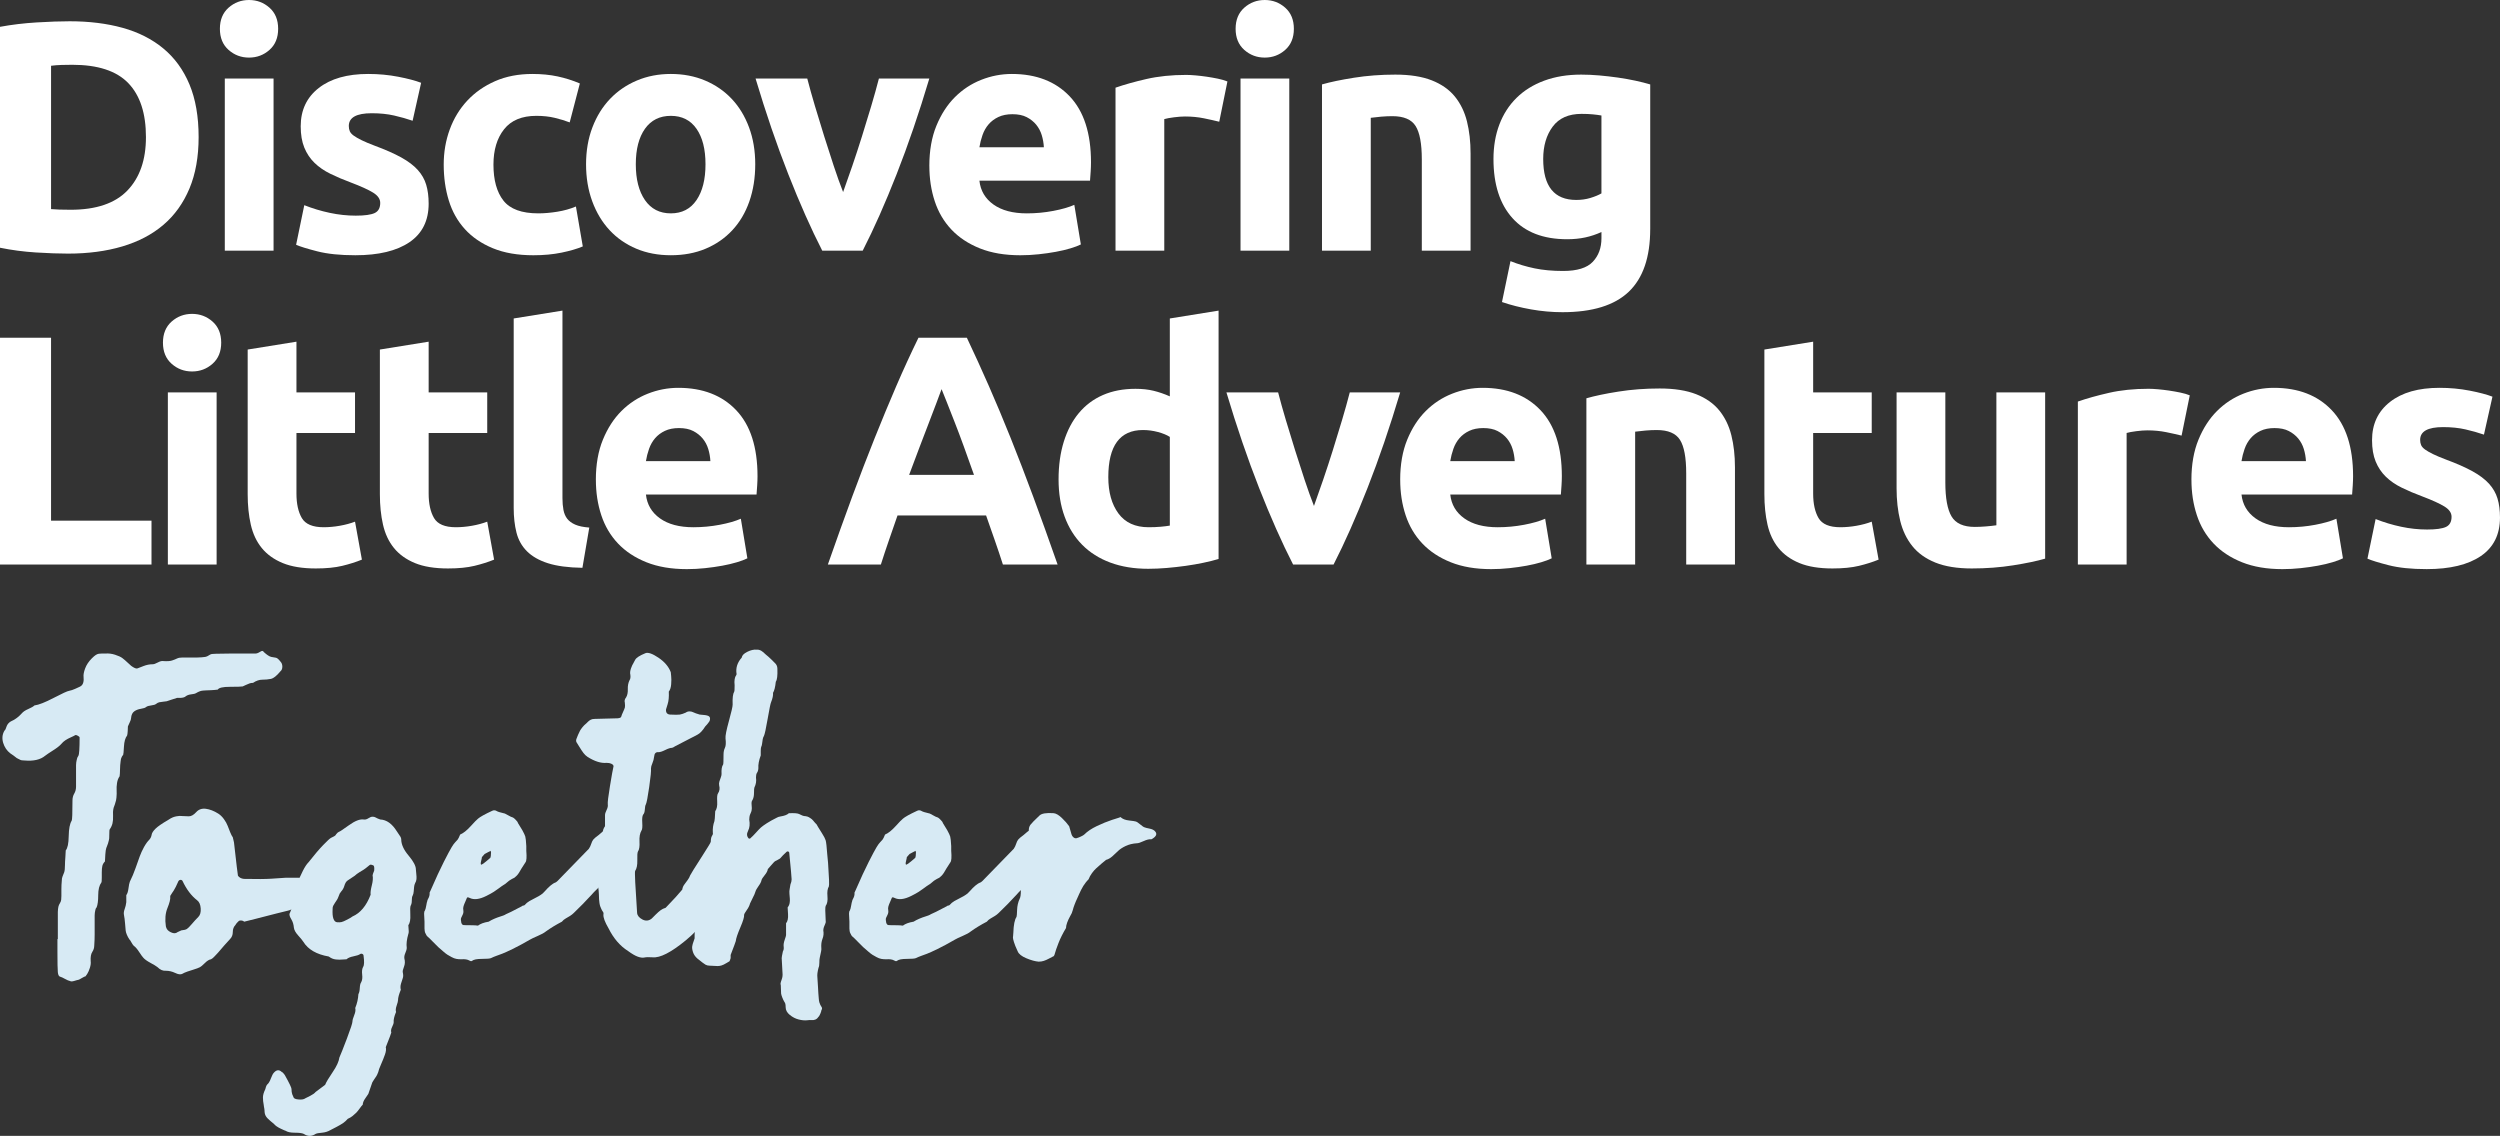
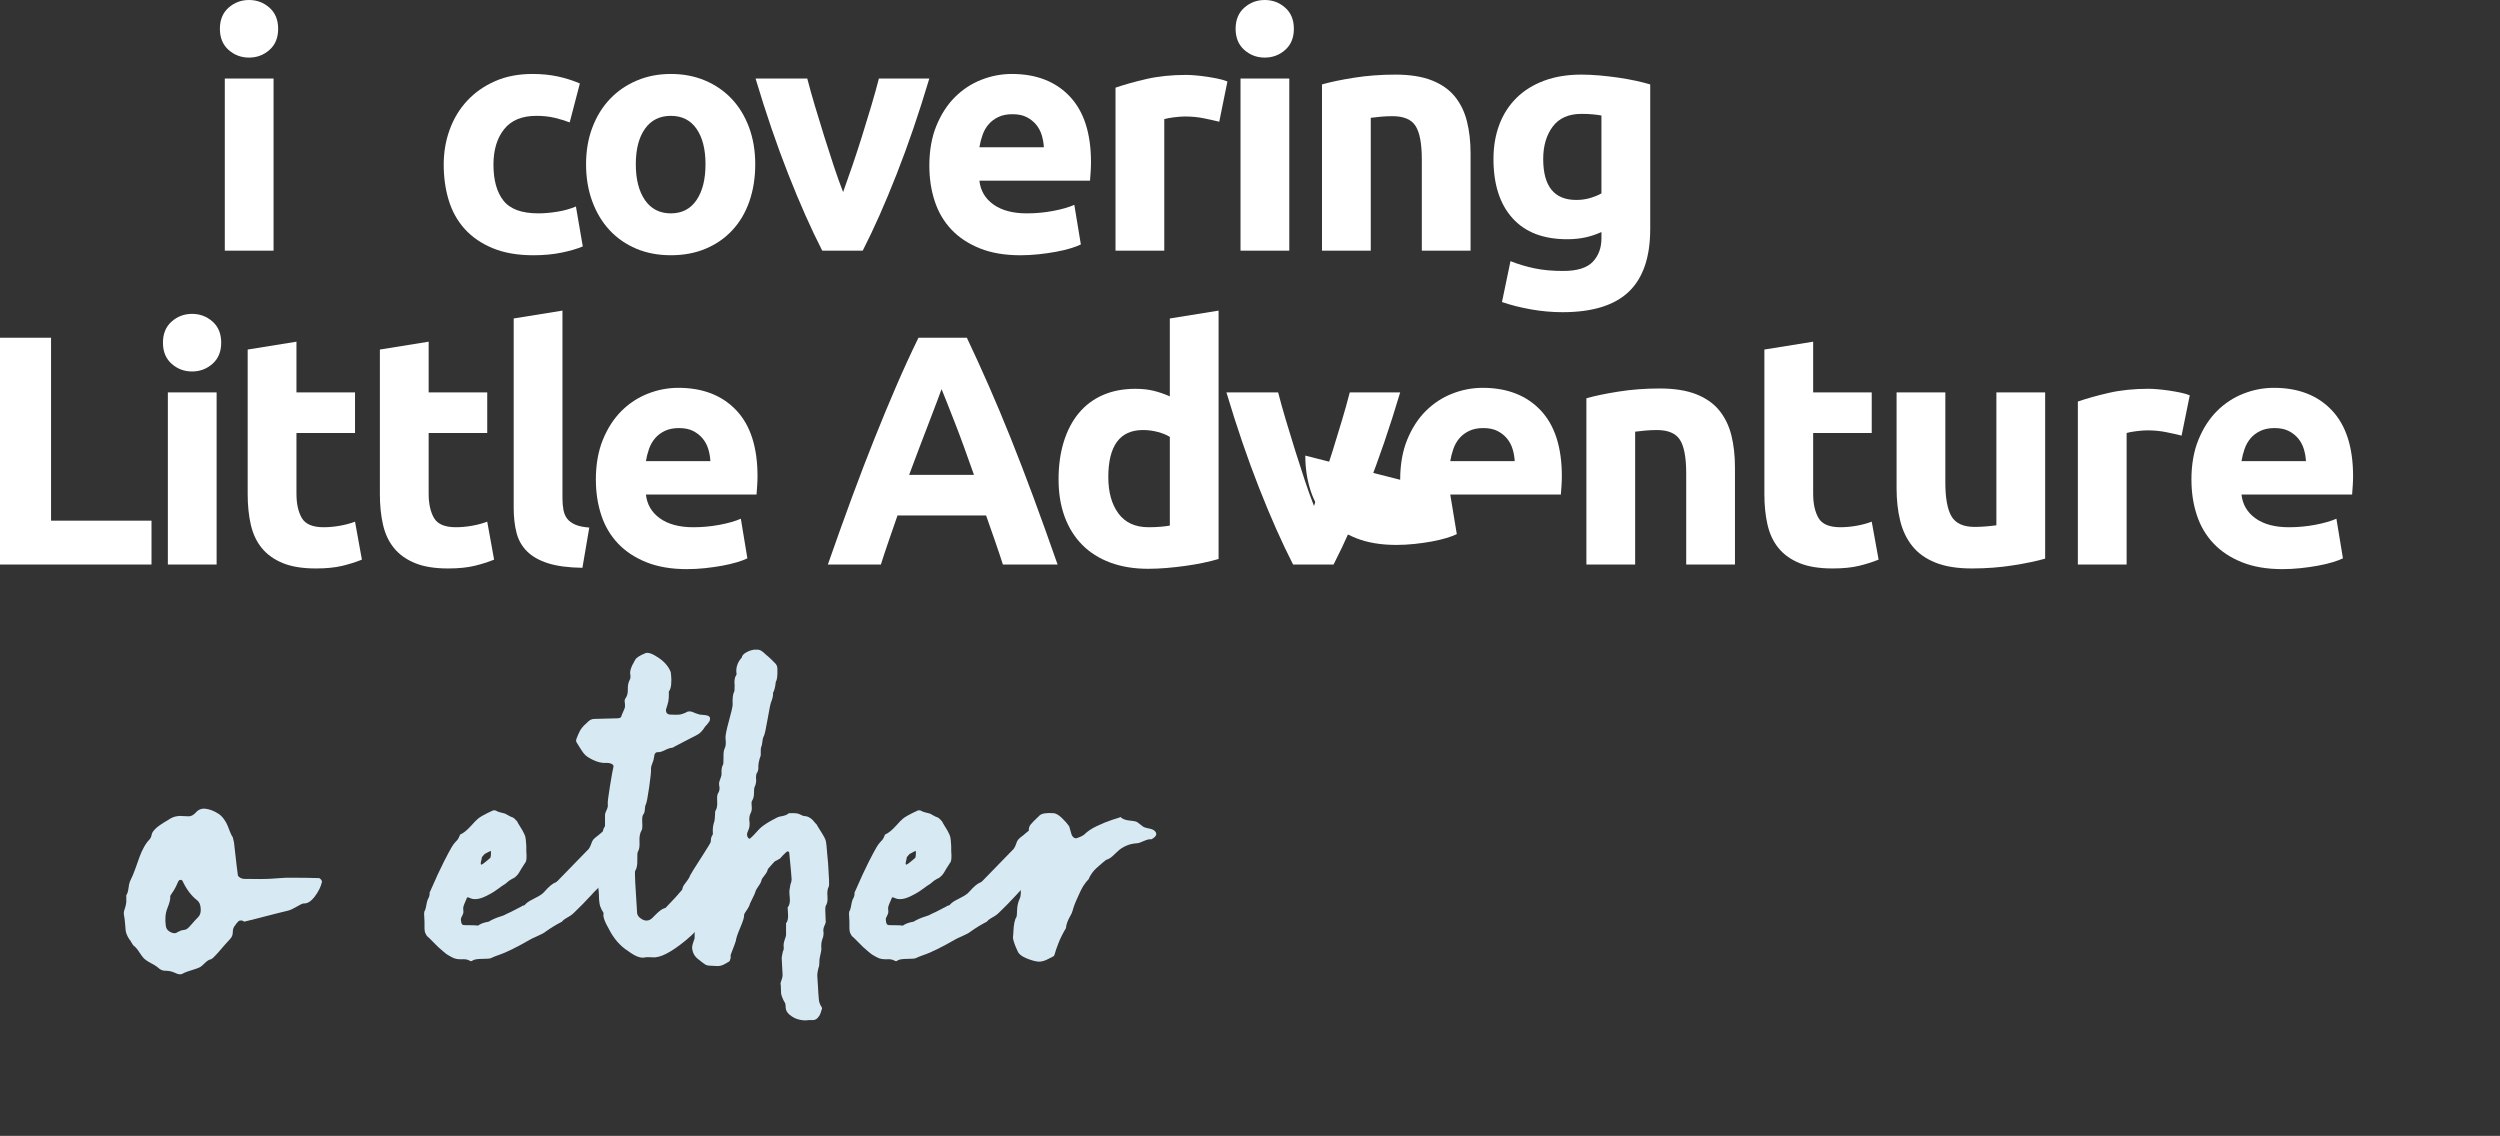
<svg xmlns="http://www.w3.org/2000/svg" id="Layer_2" width="241.245" height="109.612" viewBox="0 0 241.245 109.612">
  <rect x="0" y="0" width="241.245" height="109.612" fill="#333333" stroke="none" />
  <defs>
    <style>.cls-1{fill:#d7eaf4;}.cls-1,.cls-2{stroke-width:0px;}.cls-2{fill:#fff;}</style>
  </defs>
  <g id="Layer_1-2">
-     <path class="cls-2" d="M19.167,13.231c0,1.895-.295,3.548-.884,4.958-.59,1.411-1.427,2.579-2.511,3.505-1.084.927-2.405,1.621-3.963,2.084s-3.305.695-5.241.695c-.885,0-1.916-.037-3.095-.11-1.18-.074-2.337-.226-3.474-.458V2.589c1.137-.21,2.32-.352,3.553-.426,1.231-.073,2.289-.11,3.173-.11,1.874,0,3.573.21,5.1.631,1.526.421,2.837,1.085,3.932,1.99s1.937,2.063,2.526,3.473c.589,1.411.884,3.106.884,5.084ZM4.926,20.178c.231.021.5.037.806.047.305.011.668.016,1.089.016,2.463,0,4.289-.621,5.479-1.863s1.784-2.958,1.784-5.147c0-2.294-.568-4.031-1.705-5.21-1.137-1.179-2.937-1.769-5.399-1.769-.337,0-.685.005-1.042.016-.358.011-.695.037-1.011.079v13.831Z" />
    <path class="cls-2" d="M26.841,2.779c0,.864-.279,1.542-.837,2.037s-1.216.742-1.974.742-1.416-.247-1.974-.742-.837-1.173-.837-2.037c0-.863.279-1.542.837-2.037.558-.494,1.216-.742,1.974-.742s1.416.248,1.974.742c.558.495.837,1.174.837,2.037ZM26.398,24.189h-4.705V7.579h4.705v16.61Z" />
-     <path class="cls-2" d="M34.323,20.81c.863,0,1.474-.084,1.832-.252.357-.169.536-.495.536-.979,0-.379-.231-.71-.694-.995-.464-.284-1.169-.605-2.116-.963-.736-.273-1.405-.558-2.005-.853-.6-.294-1.11-.647-1.531-1.058-.422-.411-.748-.9-.98-1.468s-.347-1.252-.347-2.053c0-1.558.578-2.789,1.736-3.694,1.157-.905,2.747-1.358,4.769-1.358,1.011,0,1.978.09,2.905.269.926.179,1.662.374,2.21.584l-.821,3.663c-.547-.19-1.142-.358-1.784-.505-.642-.147-1.362-.221-2.162-.221-1.475,0-2.211.411-2.211,1.232,0,.19.031.358.095.505.064.147.19.29.379.426.19.137.447.285.773.444s.742.335,1.248.525c1.03.382,1.884.759,2.558,1.13.673.372,1.204.772,1.595,1.203.389.431.663.909.82,1.434.158.525.237,1.134.237,1.827,0,1.638-.616,2.878-1.848,3.718-1.231.839-2.974,1.26-5.226,1.26-1.474,0-2.7-.126-3.679-.379-.98-.252-1.658-.462-2.037-.631l.789-3.821c.8.316,1.621.564,2.464.742.842.179,1.673.268,2.494.268Z" />
    <path class="cls-2" d="M42.817,15.884c0-1.2.194-2.332.584-3.394s.952-1.99,1.69-2.779c.737-.79,1.632-1.415,2.685-1.879,1.052-.463,2.252-.695,3.6-.695.884,0,1.694.079,2.432.237.736.158,1.452.384,2.147.679l-.98,3.758c-.442-.168-.927-.316-1.452-.442-.526-.127-1.116-.19-1.769-.19-1.39,0-2.427.432-3.11,1.294-.685.864-1.026,2.001-1.026,3.411,0,1.495.32,2.652.963,3.473.643.821,1.763,1.232,3.363,1.232.568,0,1.179-.053,1.831-.158.652-.105,1.253-.273,1.801-.505l.663,3.853c-.548.232-1.232.431-2.053.6-.821.169-1.727.252-2.716.252-1.516,0-2.821-.226-3.916-.679s-1.994-1.068-2.699-1.847c-.706-.779-1.222-1.7-1.548-2.763-.326-1.062-.489-2.215-.489-3.458Z" />
    <path class="cls-2" d="M72.879,15.852c0,1.306-.19,2.5-.568,3.584-.379,1.085-.926,2.011-1.642,2.779-.716.769-1.574,1.363-2.573,1.784-1,.421-2.121.631-3.363.631-1.222,0-2.332-.21-3.331-.631-1.001-.421-1.858-1.016-2.574-1.784-.716-.768-1.273-1.694-1.674-2.779-.399-1.084-.6-2.278-.6-3.584s.205-2.495.616-3.568c.41-1.074.979-1.989,1.705-2.747.726-.758,1.589-1.347,2.589-1.769,1-.421,2.089-.631,3.269-.631,1.2,0,2.3.21,3.3.631,1,.421,1.857,1.011,2.573,1.769s1.273,1.673,1.674,2.747c.399,1.074.6,2.263.6,3.568ZM68.079,15.852c0-1.453-.289-2.594-.868-3.426-.579-.831-1.405-1.247-2.478-1.247s-1.905.416-2.495,1.247c-.589.832-.884,1.974-.884,3.426s.295,2.605.884,3.458c.59.853,1.422,1.279,2.495,1.279s1.899-.426,2.478-1.279c.579-.853.868-2.005.868-3.458Z" />
    <path class="cls-2" d="M79.345,24.189c-1.078-2.105-2.172-4.568-3.281-7.389-1.108-2.821-2.16-5.894-3.153-9.221h4.989c.212.821.46,1.711.746,2.668.285.958.581,1.926.888,2.905.307.979.613,1.932.92,2.857.307.927.608,1.769.904,2.526.274-.758.57-1.6.887-2.526.317-.926.629-1.879.935-2.857.307-.979.603-1.947.888-2.905.285-.958.533-1.847.745-2.668h4.865c-.992,3.327-2.043,6.4-3.151,9.221-1.107,2.821-2.2,5.284-3.277,7.389h-3.904Z" />
    <path class="cls-2" d="M89.679,16.01c0-1.473.226-2.763.679-3.868.453-1.105,1.047-2.026,1.784-2.763s1.584-1.295,2.542-1.674,1.942-.568,2.953-.568c2.357,0,4.22.721,5.589,2.163,1.368,1.442,2.053,3.563,2.053,6.363,0,.274-.011.574-.032.9-.021.327-.042.616-.062.869h-10.674c.105.968.558,1.736,1.358,2.305.8.569,1.873.853,3.221.853.863,0,1.71-.079,2.542-.237.831-.158,1.511-.352,2.037-.585l.631,3.821c-.252.127-.589.253-1.01.379-.422.127-.89.237-1.405.332-.517.095-1.069.174-1.658.237-.59.064-1.179.095-1.769.095-1.495,0-2.794-.221-3.899-.663-1.105-.442-2.022-1.047-2.747-1.815-.727-.769-1.264-1.679-1.61-2.731-.348-1.053-.521-2.189-.521-3.411ZM100.731,14.21c-.021-.399-.09-.79-.205-1.169s-.295-.715-.536-1.01c-.243-.294-.548-.537-.916-.727-.369-.19-.826-.284-1.374-.284-.526,0-.979.09-1.357.269-.379.179-.695.416-.947.71-.253.295-.447.637-.584,1.026-.138.39-.237.785-.301,1.184h6.221Z" />
    <path class="cls-2" d="M117.656,11.747c-.422-.105-.916-.216-1.484-.332s-1.18-.174-1.831-.174c-.296,0-.647.027-1.059.079-.41.053-.721.11-.932.173v12.694h-4.705v-15.726c.842-.294,1.837-.573,2.984-.837,1.147-.263,2.426-.395,3.837-.395.253,0,.558.016.916.047.357.032.715.074,1.073.127.357.053.716.116,1.073.19.358.074.663.163.916.268l-.789,3.884Z" />
    <path class="cls-2" d="M124.856,2.779c0,.864-.279,1.542-.837,2.037s-1.216.742-1.974.742-1.416-.247-1.974-.742-.837-1.173-.837-2.037c0-.863.279-1.542.837-2.037.558-.494,1.216-.742,1.974-.742s1.416.248,1.974.742c.558.495.837,1.174.837,2.037ZM124.413,24.189h-4.705V7.579h4.705v16.61Z" />
    <path class="cls-2" d="M127.569,8.147c.8-.231,1.832-.447,3.095-.647,1.264-.2,2.59-.3,3.979-.3,1.41,0,2.583.185,3.521.553.936.369,1.679.89,2.227,1.563.547.674.936,1.474,1.168,2.4.231.927.348,1.958.348,3.095v9.378h-4.705v-8.81c0-1.516-.2-2.589-.601-3.221-.399-.632-1.147-.948-2.241-.948-.338,0-.695.016-1.074.047-.379.032-.716.069-1.011.111v12.82h-4.705V8.147Z" />
    <path class="cls-2" d="M159.242,22.105c0,2.715-.69,4.731-2.068,6.047-1.379,1.315-3.511,1.974-6.394,1.974-1.011,0-2.022-.09-3.031-.269-1.011-.179-1.948-.415-2.811-.71l.821-3.947c.736.295,1.51.526,2.32.695s1.731.253,2.763.253c1.348,0,2.3-.295,2.858-.884.558-.59.837-1.347.837-2.273v-.6c-.506.232-1.026.405-1.563.521s-1.121.174-1.752.174c-2.295,0-4.054-.679-5.273-2.037-1.222-1.358-1.832-3.257-1.832-5.7,0-1.221.19-2.331.568-3.331s.932-1.858,1.658-2.574c.726-.715,1.615-1.268,2.668-1.658s2.242-.585,3.568-.585c.568,0,1.152.027,1.753.079.6.053,1.194.122,1.783.205.59.085,1.153.185,1.69.3.537.116,1.016.237,1.438.363v13.957ZM148.916,15.347c0,2.632,1.062,3.947,3.189,3.947.484,0,.936-.063,1.357-.19s.779-.273,1.074-.442v-7.516c-.232-.042-.506-.079-.821-.11-.315-.032-.685-.047-1.105-.047-1.242,0-2.168.41-2.778,1.231-.611.821-.916,1.863-.916,3.126Z" />
    <path class="cls-2" d="M14.62,50.245v4.231H0v-21.883h4.926v17.652h9.694Z" />
    <path class="cls-2" d="M21.346,33.067c0,.864-.279,1.542-.837,2.037s-1.216.742-1.974.742-1.416-.247-1.974-.742-.837-1.173-.837-2.037c0-.863.279-1.542.837-2.037.558-.494,1.216-.742,1.974-.742s1.416.248,1.974.742c.558.495.837,1.174.837,2.037ZM20.903,54.477h-4.705v-16.61h4.705v16.61Z" />
    <path class="cls-2" d="M23.902,33.73l4.705-.758v4.894h5.652v3.916h-5.652v5.842c0,.99.174,1.779.52,2.369.348.589,1.047.884,2.101.884.505,0,1.025-.047,1.562-.142s1.026-.226,1.469-.395l.663,3.663c-.568.232-1.2.432-1.895.6-.695.168-1.548.252-2.558.252-1.285,0-2.348-.174-3.189-.521-.843-.347-1.516-.832-2.022-1.453-.505-.621-.857-1.373-1.058-2.258s-.3-1.863-.3-2.937v-13.957Z" />
    <path class="cls-2" d="M36.659,33.73l4.705-.758v4.894h5.652v3.916h-5.652v5.842c0,.99.174,1.779.52,2.369.348.589,1.047.884,2.101.884.505,0,1.025-.047,1.562-.142s1.026-.226,1.469-.395l.663,3.663c-.568.232-1.2.432-1.895.6-.695.168-1.548.252-2.558.252-1.285,0-2.348-.174-3.189-.521-.843-.347-1.516-.832-2.022-1.453-.505-.621-.857-1.373-1.058-2.258s-.3-1.863-.3-2.937v-13.957Z" />
    <path class="cls-2" d="M56.204,54.792c-1.369-.021-2.478-.169-3.331-.442-.854-.273-1.527-.658-2.022-1.152-.495-.495-.832-1.094-1.011-1.8-.179-.705-.269-1.5-.269-2.384v-18.283l4.705-.758v18.094c0,.421.032.8.095,1.137.064.337.185.621.363.853.179.232.436.421.773.568.337.147.79.242,1.358.284l-.663,3.884Z" />
    <path class="cls-2" d="M57.499,46.298c0-1.473.226-2.763.679-3.868.453-1.105,1.047-2.026,1.784-2.763s1.584-1.295,2.542-1.674,1.942-.568,2.953-.568c2.357,0,4.22.721,5.589,2.163,1.368,1.442,2.053,3.563,2.053,6.363,0,.274-.011.574-.032.9-.021.327-.042.616-.062.869h-10.674c.105.968.558,1.736,1.358,2.305.8.569,1.873.853,3.221.853.863,0,1.71-.079,2.542-.237.831-.158,1.511-.352,2.037-.585l.631,3.821c-.252.127-.589.253-1.01.379-.422.127-.89.237-1.405.332-.517.095-1.069.174-1.658.237-.59.064-1.179.095-1.769.095-1.495,0-2.794-.221-3.899-.663-1.105-.442-2.022-1.047-2.747-1.815-.727-.769-1.264-1.679-1.61-2.731-.348-1.053-.521-2.189-.521-3.411ZM68.551,44.498c-.021-.399-.09-.79-.205-1.169s-.295-.715-.536-1.01c-.243-.294-.548-.537-.916-.727-.369-.19-.826-.284-1.374-.284-.526,0-.979.09-1.357.269-.379.179-.695.416-.947.71-.253.295-.447.637-.584,1.026-.138.39-.237.785-.301,1.184h6.221Z" />
    <path class="cls-2" d="M96.778,54.477c-.243-.76-.505-1.542-.785-2.343s-.56-1.6-.838-2.394h-8.546c-.276.798-.554,1.598-.831,2.4-.278.802-.536,1.581-.775,2.336h-5.116c.824-2.357,1.605-4.536,2.344-6.537.739-2,1.462-3.884,2.17-5.652.707-1.768,1.404-3.447,2.09-5.037.686-1.589,1.399-3.142,2.139-4.658h4.67c.719,1.516,1.427,3.068,2.125,4.658.698,1.59,1.401,3.269,2.11,5.037.708,1.769,1.433,3.653,2.173,5.652.74,2.001,1.522,4.179,2.348,6.537h-5.276ZM90.86,37.551c-.11.317-.272.75-.482,1.297-.212.547-.453,1.179-.723,1.896-.271.717-.573,1.506-.907,2.369-.334.862-.674,1.766-1.019,2.711h6.258c-.335-.949-.659-1.855-.973-2.72-.315-.865-.612-1.656-.894-2.373-.283-.717-.53-1.348-.744-1.895-.213-.546-.385-.975-.516-1.285Z" />
    <path class="cls-2" d="M117.591,53.94c-.421.126-.905.248-1.452.363-.548.116-1.121.216-1.722.3-.6.084-1.211.152-1.831.205-.621.052-1.216.079-1.784.079-1.369,0-2.59-.201-3.663-.6-1.073-.4-1.978-.974-2.716-1.721-.737-.747-1.3-1.652-1.69-2.715s-.584-2.258-.584-3.584c0-1.347.168-2.563.505-3.647.337-1.084.821-2.005,1.453-2.763.632-.758,1.405-1.337,2.321-1.737.915-.4,1.962-.6,3.142-.6.652,0,1.236.063,1.752.19s1.037.305,1.563.537v-7.515l4.705-.758v23.967ZM106.949,46.045c0,1.453.326,2.621.979,3.505.652.884,1.621,1.327,2.905,1.327.421,0,.81-.016,1.169-.047.357-.032.652-.068.884-.111v-8.558c-.295-.19-.679-.347-1.152-.474-.474-.126-.953-.19-1.437-.19-2.232,0-3.348,1.516-3.348,4.547Z" />
    <path class="cls-2" d="M124.782,54.477c-1.078-2.105-2.172-4.568-3.281-7.389-1.108-2.821-2.16-5.894-3.153-9.221h4.989c.212.821.46,1.711.746,2.668.285.958.581,1.926.888,2.905.307.979.613,1.932.92,2.857.307.927.608,1.769.904,2.526.274-.758.57-1.6.887-2.526.317-.926.629-1.879.935-2.857.307-.979.603-1.947.888-2.905.285-.958.533-1.847.745-2.668h4.865c-.992,3.327-2.043,6.4-3.151,9.221-1.107,2.821-2.2,5.284-3.277,7.389h-3.904Z" />
-     <path class="cls-2" d="M135.115,46.298c0-1.473.226-2.763.679-3.868.453-1.105,1.047-2.026,1.784-2.763s1.584-1.295,2.542-1.674,1.942-.568,2.953-.568c2.357,0,4.22.721,5.589,2.163,1.368,1.442,2.053,3.563,2.053,6.363,0,.274-.011.574-.032.9-.021.327-.042.616-.062.869h-10.674c.105.968.558,1.736,1.358,2.305.8.569,1.873.853,3.221.853.863,0,1.71-.079,2.542-.237.831-.158,1.511-.352,2.037-.585l.631,3.821c-.252.127-.589.253-1.01.379-.422.127-.89.237-1.405.332-.517.095-1.069.174-1.658.237-.59.064-1.179.095-1.769.095-1.495,0-2.794-.221-3.899-.663-1.105-.442-2.022-1.047-2.747-1.815-.727-.769-1.264-1.679-1.61-2.731-.348-1.053-.521-2.189-.521-3.411ZM146.167,44.498c-.021-.399-.09-.79-.205-1.169s-.295-.715-.536-1.01c-.243-.294-.548-.537-.916-.727-.369-.19-.826-.284-1.374-.284-.526,0-.979.09-1.357.269-.379.179-.695.416-.947.71-.253.295-.447.637-.584,1.026-.138.39-.237.785-.301,1.184h6.221Z" />
+     <path class="cls-2" d="M135.115,46.298c0-1.473.226-2.763.679-3.868.453-1.105,1.047-2.026,1.784-2.763s1.584-1.295,2.542-1.674,1.942-.568,2.953-.568c2.357,0,4.22.721,5.589,2.163,1.368,1.442,2.053,3.563,2.053,6.363,0,.274-.011.574-.032.9-.021.327-.042.616-.062.869h-10.674l.631,3.821c-.252.127-.589.253-1.01.379-.422.127-.89.237-1.405.332-.517.095-1.069.174-1.658.237-.59.064-1.179.095-1.769.095-1.495,0-2.794-.221-3.899-.663-1.105-.442-2.022-1.047-2.747-1.815-.727-.769-1.264-1.679-1.61-2.731-.348-1.053-.521-2.189-.521-3.411ZM146.167,44.498c-.021-.399-.09-.79-.205-1.169s-.295-.715-.536-1.01c-.243-.294-.548-.537-.916-.727-.369-.19-.826-.284-1.374-.284-.526,0-.979.09-1.357.269-.379.179-.695.416-.947.71-.253.295-.447.637-.584,1.026-.138.39-.237.785-.301,1.184h6.221Z" />
    <path class="cls-2" d="M153.082,38.435c.8-.231,1.832-.447,3.095-.647,1.264-.2,2.59-.3,3.979-.3,1.41,0,2.583.185,3.521.553.936.369,1.679.89,2.227,1.563.547.674.936,1.474,1.168,2.4.231.927.348,1.958.348,3.095v9.378h-4.705v-8.81c0-1.516-.2-2.589-.601-3.221-.399-.632-1.147-.948-2.241-.948-.338,0-.695.016-1.074.047-.379.032-.716.069-1.011.111v12.82h-4.705v-16.041Z" />
    <path class="cls-2" d="M170.261,33.73l4.705-.758v4.894h5.652v3.916h-5.652v5.842c0,.99.174,1.779.52,2.369.348.589,1.047.884,2.101.884.505,0,1.025-.047,1.562-.142s1.026-.226,1.469-.395l.663,3.663c-.568.232-1.2.432-1.895.6-.695.168-1.548.252-2.558.252-1.285,0-2.348-.174-3.189-.521-.843-.347-1.516-.832-2.022-1.453-.505-.621-.857-1.373-1.058-2.258s-.3-1.863-.3-2.937v-13.957Z" />
    <path class="cls-2" d="M197.353,53.908c-.8.232-1.831.447-3.095.647-1.263.2-2.589.3-3.978.3-1.411,0-2.585-.19-3.521-.568-.938-.379-1.68-.91-2.227-1.595-.548-.684-.938-1.5-1.169-2.447s-.347-1.989-.347-3.126v-9.252h4.705v8.684c0,1.516.199,2.61.6,3.284.399.674,1.147,1.011,2.242,1.011.336,0,.694-.016,1.073-.047s.716-.068,1.011-.11v-12.821h4.705v16.041Z" />
    <path class="cls-2" d="M210.52,42.035c-.422-.105-.916-.216-1.484-.332s-1.18-.174-1.831-.174c-.296,0-.647.027-1.059.079-.41.053-.721.11-.932.173v12.694h-4.705v-15.726c.842-.294,1.837-.573,2.984-.837,1.147-.263,2.426-.395,3.837-.395.253,0,.558.016.916.047.357.032.715.074,1.073.127.357.053.716.116,1.073.19.358.074.663.163.916.268l-.789,3.884Z" />
    <path class="cls-2" d="M211.468,46.298c0-1.473.226-2.763.679-3.868.453-1.105,1.047-2.026,1.784-2.763s1.584-1.295,2.542-1.674,1.942-.568,2.953-.568c2.357,0,4.22.721,5.589,2.163,1.368,1.442,2.053,3.563,2.053,6.363,0,.274-.011.574-.032.9-.021.327-.042.616-.062.869h-10.674c.105.968.558,1.736,1.358,2.305.8.569,1.873.853,3.221.853.863,0,1.71-.079,2.542-.237.831-.158,1.511-.352,2.037-.585l.631,3.821c-.252.127-.589.253-1.01.379-.422.127-.89.237-1.405.332-.517.095-1.069.174-1.658.237-.59.064-1.179.095-1.769.095-1.495,0-2.794-.221-3.899-.663-1.105-.442-2.022-1.047-2.747-1.815-.727-.769-1.264-1.679-1.61-2.731-.348-1.053-.521-2.189-.521-3.411ZM222.519,44.498c-.021-.399-.09-.79-.205-1.169s-.295-.715-.536-1.01c-.243-.294-.548-.537-.916-.727-.369-.19-.826-.284-1.374-.284-.526,0-.979.09-1.357.269-.379.179-.695.416-.947.71-.253.295-.447.637-.584,1.026-.138.39-.237.785-.301,1.184h6.221Z" />
-     <path class="cls-2" d="M234.203,51.098c.863,0,1.474-.084,1.832-.252.357-.169.536-.495.536-.979,0-.379-.231-.71-.694-.995-.464-.284-1.169-.605-2.116-.963-.736-.273-1.405-.558-2.005-.853-.6-.294-1.11-.647-1.531-1.058-.422-.411-.748-.9-.98-1.468s-.347-1.252-.347-2.053c0-1.558.578-2.789,1.736-3.694,1.157-.905,2.747-1.358,4.769-1.358,1.011,0,1.978.09,2.905.269.926.179,1.662.374,2.21.584l-.821,3.663c-.547-.19-1.142-.358-1.784-.505-.642-.147-1.362-.221-2.162-.221-1.475,0-2.211.411-2.211,1.232,0,.19.031.358.095.505.064.147.19.29.379.426.19.137.447.285.773.444s.742.335,1.248.525c1.03.382,1.884.759,2.558,1.13.673.372,1.204.772,1.595,1.203.389.431.663.909.82,1.434.158.525.237,1.134.237,1.827,0,1.638-.616,2.878-1.848,3.718-1.231.839-2.974,1.26-5.226,1.26-1.474,0-2.7-.126-3.679-.379-.98-.252-1.658-.462-2.037-.631l.789-3.821c.8.316,1.621.564,2.464.742.842.179,1.673.268,2.494.268Z" />
-     <path class="cls-1" d="M24.645,63.067c.127,0,.28-.057.459-.172.178-.115.293-.108.344.019.306.28.548.439.727.477.178.038.325.064.439.076.115.013.261.134.44.363.127.128.191.293.191.497,0,.204-.064.357-.191.459-.358.434-.663.675-.918.726s-.529.076-.821.076c-.294,0-.593.102-.899.306-.127,0-.243.019-.344.057-.102.038-.223.09-.363.153-.141.064-.236.109-.286.134-.127.025-.534.038-1.223.038s-1.083.09-1.184.268c-.179.026-.389.044-.631.057-.243.013-.401.019-.477.019s-.179.007-.305.019c-.128.013-.224.032-.288.057-.064.026-.127.052-.191.077s-.134.064-.21.114c-.077.052-.229.09-.459.115-.229.026-.408.09-.534.192-.052.051-.128.089-.229.114-.102.026-.211.038-.325.038h-.286c-.102.026-.281.083-.536.172-.255.09-.407.141-.459.153-.051.013-.153.026-.305.038s-.286.032-.402.057c-.114.026-.216.076-.305.153-.09.076-.248.127-.477.153-.229.026-.395.076-.497.153-.077.076-.243.133-.497.172s-.471.121-.649.249c-.179.127-.281.344-.306.649,0,.102-.045.243-.134.42-.089.179-.147.306-.172.383,0,.102-.005.255-.019.458-.013.204-.032.344-.057.42-.179.229-.281.586-.306,1.07s-.051.752-.076.802c-.052.052-.096.115-.134.191s-.064.141-.077.191c-.013.052-.025.141-.038.268-.013.128-.025.243-.037.344-.013.103-.02.262-.02.478,0,.217-.013.414-.038.592-.127.178-.21.395-.248.65s-.052.491-.038.707c.013.217.007.453-.019.707,0,.128-.052.344-.153.65-.102.255-.154.42-.154.497-.025.102-.032.3-.019.593.012.293-.007.541-.057.745-.052.204-.141.396-.268.574-.025.026-.038.191-.038.497s-.013.484-.038.535c-.051.229-.109.414-.171.554-.065.14-.109.286-.134.439-.026.153-.052.51-.077,1.07-.127.128-.21.267-.248.42s-.057.363-.057.631v.477c0,.306-.013.472-.038.497-.204.28-.306.688-.306,1.223s-.051.93-.153,1.184c-.052.052-.083.102-.096.153-.013.051-.025.102-.038.153-.013.052-.025.121-.038.21-.013.09-.019.179-.019.268v1.834c0,.344-.013.695-.038,1.051,0,.229-.064.44-.191.631s-.179.491-.153.898c.025.178,0,.389-.077.631-.076.242-.159.433-.248.574-.09.139-.147.223-.172.248-.052,0-.171.058-.363.172-.191.115-.305.172-.344.172s-.159.032-.363.096c-.204.063-.344.07-.42.019-.127-.026-.293-.096-.496-.21-.204-.115-.358-.185-.459-.21-.127-.026-.204-.172-.229-.44-.025-.267-.038-.924-.038-1.968v-1.223h.038v-2.618c0-.089.005-.184.019-.286.013-.102.025-.178.038-.229.013-.051.032-.108.058-.172.024-.064.063-.134.114-.21.051-.076.082-.172.096-.286.012-.115.019-.235.019-.363v-.631c0-.292.013-.566.038-.822,0-.178.025-.325.077-.44.051-.115.101-.241.153-.382.051-.14.077-.375.077-.707,0-.178.012-.426.038-.745.024-.318.037-.541.037-.669.178-.204.274-.662.286-1.375.013-.713.109-1.21.288-1.491.051-.076.076-.726.076-1.949,0-.255.057-.478.172-.669.114-.191.172-.414.172-.668v-2.064c0-.076.005-.165.019-.267.012-.102.025-.172.038-.21.012-.038.025-.089.038-.153.012-.064.031-.115.057-.153.025-.038.051-.082.076-.134.077-.127.115-.713.115-1.758,0-.051-.057-.108-.172-.172-.114-.063-.198-.082-.248-.058-.077.052-.217.121-.42.21-.204.09-.382.185-.534.287-.154.102-.281.217-.383.344-.153.179-.42.389-.802.631-.382.243-.637.414-.764.516-.459.383-1.122.535-1.987.459-.103,0-.192-.006-.268-.019-.077-.013-.134-.032-.172-.057s-.102-.058-.191-.096c-.09-.038-.153-.077-.191-.115-.038-.038-.121-.102-.248-.192-.128-.089-.229-.159-.306-.21-.332-.255-.561-.593-.688-1.013-.126-.42-.089-.808.115-1.166.051-.051.089-.101.114-.153.077-.255.166-.44.268-.554s.204-.191.306-.229c.101-.038.248-.121.439-.249.191-.127.375-.292.554-.497.127-.153.337-.292.63-.42.293-.127.491-.242.593-.344.407-.051,1.025-.292,1.853-.726.828-.433,1.331-.662,1.51-.688.153-.025.344-.089.573-.191.229-.102.369-.166.42-.192.178-.076.292-.204.344-.382.052-.178.064-.369.038-.573-.025-.204.025-.478.153-.822.127-.344.345-.668.65-.974.153-.153.28-.261.382-.325.102-.063.198-.102.288-.115.089-.013.184-.019.286-.019h.344c.306-.025.617.013.936.115.318.102.554.21.707.325s.344.28.573.497c.229.217.357.325.382.325.229.153.395.21.497.172.102-.038.3-.114.593-.229.292-.115.592-.172.898-.172.101,0,.261-.057.477-.172s.389-.159.516-.134c.382.026.668.007.859-.057.192-.064.35-.127.479-.191.127-.064.305-.096.534-.096h1.433c.114,0,.248-.006.401-.019.154-.013.268-.025.345-.038.076-.013.153-.038.229-.076.076-.038.153-.082.228-.134.052-.025.089-.044.115-.057.025-.013.184-.025.477-.038.293-.013.714-.019,1.261-.019h2.541Z" />
    <path class="cls-1" d="M12.187,87.066v-.688c.101-.127.171-.344.21-.65s.082-.522.134-.65c.204-.407.389-.846.554-1.318.166-.471.299-.847.401-1.127.102-.28.236-.574.402-.879s.35-.56.554-.764c.101-.127.166-.274.191-.44.025-.165.146-.357.363-.574.216-.216.63-.503,1.241-.859.153-.102.286-.178.402-.229.114-.051.241-.089.382-.115.139-.025.241-.038.305-.038s.204.007.42.019c.216.013.377.019.479.019.229,0,.464-.134.707-.401.241-.268.554-.375.936-.325.382.052.776.204,1.184.459.204.127.389.306.554.534.166.229.286.446.363.65.076.204.158.414.248.631.089.217.172.377.248.478l.115.497c.229,2.038.356,3.108.382,3.21.127.178.318.28.573.306,1.248.026,2.134.019,2.656-.019.521-.038.999-.07,1.432-.096,1.402,0,2.447.013,3.134.038.077,0,.154.051.229.153.077.102.102.178.077.229-.102.459-.332.924-.688,1.395-.357.472-.714.695-1.07.669-.102,0-.325.102-.668.306-.344.204-.618.332-.822.382-.025,0-.389.09-1.089.268-.7.178-1.395.357-2.082.535-.688.178-1.045.267-1.07.267-.102-.076-.204-.115-.306-.115s-.171.013-.21.038c-.038.026-.102.089-.191.191-.09.102-.134.166-.134.191-.179.178-.268.408-.268.688s-.089.51-.267.688c-.358.382-.74.816-1.147,1.299-.281.306-.452.484-.516.535s-.121.089-.172.115c-.178.025-.375.146-.592.363-.217.216-.377.35-.479.401-.153.076-.337.146-.553.21-.217.063-.434.133-.65.21-.217.076-.389.153-.516.229-.153.076-.377.044-.67-.096s-.592-.21-.898-.21c-.28.025-.548-.089-.802-.344-.127-.102-.357-.243-.688-.42-.33-.178-.56-.344-.687-.497-.077-.077-.211-.261-.402-.554-.191-.292-.363-.49-.516-.592-.076-.077-.159-.197-.248-.363-.09-.165-.147-.248-.172-.248-.102-.153-.184-.306-.248-.459s-.102-.286-.115-.401c-.012-.115-.032-.338-.057-.669-.025-.33-.064-.624-.114-.879-.026-.153,0-.331.076-.535.077-.204.127-.42.154-.65ZM17.194,85.079c-.077.179-.154.344-.229.497-.077.153-.141.267-.191.344-.052.076-.102.153-.154.229-.051.076-.082.128-.096.153s-.044.076-.096.153v.076c.025.229-.064.593-.267,1.089-.204.497-.256,1.089-.154,1.777v-.038c0,.052.013.102.038.153.051.178.191.324.42.439s.42.134.573.058c.025-.025.096-.064.211-.115.114-.051.197-.089.248-.115.255-.025.434-.07.536-.134.101-.063.26-.223.477-.477.216-.255.426-.483.63-.688.178-.178.255-.452.229-.822-.025-.369-.141-.63-.344-.783-.561-.433-1.032-1.057-1.414-1.873-.052-.076-.122-.108-.211-.096-.09.013-.159.07-.21.172Z" />
-     <path class="cls-1" d="M27.55,109.116c-.025,0-.184-.071-.477-.21-.293-.141-.503-.286-.63-.44-.026-.026-.147-.128-.363-.306-.217-.178-.363-.338-.439-.477-.077-.141-.115-.312-.115-.516,0-.052-.007-.109-.019-.172-.013-.064-.026-.133-.038-.21-.013-.076-.02-.128-.02-.153-.051-.255-.076-.497-.076-.726s.076-.497.229-.803c0-.025.019-.096.057-.21.038-.114.082-.198.134-.248.127-.102.241-.293.344-.574s.204-.471.306-.573c.254-.28.509-.293.764-.038.025,0,.057.019.096.058.038.038.07.076.096.115.025.038.051.07.077.096.229.407.394.72.496.936.102.216.154.35.154.401,0,.051.005.146.019.286.012.14.07.312.172.516.024.127.191.204.496.229.306.025.522-.013.65-.115.051-.026.204-.102.459-.229.255-.128.432-.255.534-.382l.918-.688c.101-.255.344-.663.726-1.223.383-.56.599-1.032.65-1.414.127-.28.369-.892.727-1.834.357-.943.534-1.491.534-1.644,0-.127.057-.331.172-.611.114-.28.146-.51.096-.688.178-.434.28-.879.305-1.337.077-.128.121-.325.134-.593.013-.267.058-.452.134-.554.102-.178.134-.427.096-.745-.038-.319-.007-.568.096-.745.102-.153.115-.51.038-1.07,0-.076-.038-.133-.114-.172-.077-.038-.154-.032-.229.019-.102.076-.313.147-.631.21-.318.064-.541.159-.668.286-.052,0-.159.006-.325.019-.166.013-.286.019-.363.019-.076,0-.184-.007-.325-.019-.139-.013-.267-.045-.382-.096-.114-.052-.223-.115-.325-.191-1.172-.204-1.987-.675-2.446-1.414-.077-.127-.243-.33-.497-.611-.255-.28-.395-.535-.42-.764-.025-.306-.109-.574-.248-.803-.141-.229-.198-.407-.172-.535.025-.051.058-.127.097-.229.037-.102.069-.191.096-.268,0-.051-.013-.216-.038-.497-.026-.28-.013-.459.038-.535.024-.025.101-.204.228-.535.127-.33.255-.662.383-.993.126-.331.286-.688.477-1.07.191-.382.375-.662.554-.841.56-.713,1.032-1.267,1.414-1.662.382-.395.63-.624.745-.688.114-.063.216-.115.305-.153.089-.038.159-.108.211-.21.101-.127.191-.204.267-.229.052,0,.37-.21.956-.631s1.057-.605,1.414-.554c.153.026.306-.013.459-.115.153-.102.286-.153.401-.153.115,0,.204.019.268.057s.139.076.229.115c.089.038.172.07.248.096.611.026,1.147.408,1.606,1.147.024.052.076.128.153.229.077.102.139.198.191.286.051.089.077.172.077.249,0,.484.235,1.006.707,1.567.471.56.707,1.006.707,1.337,0,.076.012.217.038.42.024.204.031.376.019.516-.013.14-.057.274-.134.401-.052.102-.082.223-.096.363-.013.141-.025.287-.038.44-.013.153-.044.28-.096.382-.052.077-.076.179-.076.306,0,.128-.007.249-.02.363s-.045.217-.096.306c-.052.089-.064.376-.038.86s-.037.828-.191,1.032c.052.484.052.764,0,.841-.153.535-.204.981-.153,1.337,0,.128-.045.293-.134.497-.089.204-.121.382-.096.535.077.28.064.548-.038.802s-.141.433-.114.535c.051.229.051.414,0,.554-.052.139-.109.318-.172.535-.064.216-.07.414-.019.592-.179.433-.268.764-.268.993,0,.102-.045.28-.134.535s-.109.459-.057.611c-.179.433-.255.764-.229.994,0,.102-.052.254-.153.458-.102.204-.128.383-.077.535,0,.051-.178.522-.534,1.414.051.178.025.414-.077.707-.102.292-.229.611-.382.955-.153.344-.243.593-.268.745-.025.077-.064.166-.114.268-.052.102-.102.184-.153.248-.052.064-.102.14-.154.229-.051.089-.102.172-.153.249-.052.127-.114.312-.191.554s-.141.426-.191.554c-.026.051-.122.191-.286.42-.166.229-.249.433-.249.611-.076.076-.178.204-.305.382s-.236.312-.325.402c-.09.089-.204.191-.344.306-.141.115-.3.21-.479.286-.127.153-.273.286-.439.401s-.382.242-.65.382-.452.235-.554.287c-.255.153-.534.241-.841.267-.305.025-.509.063-.611.115-.382.254-.764.254-1.146,0-.153-.076-.44-.115-.859-.115-.42,0-.721-.064-.899-.191ZM32.097,87.716c-.025.408,0,.72.077.936.077.217.198.332.363.344.166.013.305.007.42-.019.114-.025.305-.108.573-.249.268-.139.426-.235.477-.286.765-.331,1.35-1.032,1.758-2.102-.026-.204.012-.503.114-.898.102-.395.127-.72.077-.975,0-.051.051-.204.153-.458.025-.28,0-.446-.077-.497-.127-.051-.21-.076-.248-.076s-.076.013-.114.038c-.038.026-.109.083-.211.172-.102.089-.229.185-.382.286-.052.026-.179.102-.382.229-.204.128-.357.243-.459.344-.025.026-.255.178-.688.458-.076.052-.139.121-.191.21-.051.09-.096.198-.133.325-.038.128-.083.229-.134.306-.026.052-.077.121-.154.21-.076.089-.127.16-.153.21-.025.052-.064.147-.114.286-.052.141-.102.249-.154.325-.051.077-.114.172-.191.287-.076.114-.134.21-.171.286-.038.076-.058.178-.058.306Z" />
    <path class="cls-1" d="M44.517,92.569c-.179,0-.338-.013-.477-.038-.141-.026-.294-.083-.459-.172-.167-.089-.3-.165-.402-.229-.102-.063-.248-.178-.439-.344s-.338-.292-.44-.383c-.102-.089-.273-.261-.516-.516-.243-.254-.427-.432-.553-.534-.052-.051-.09-.108-.115-.172-.025-.063-.052-.115-.077-.153-.025-.038-.044-.108-.057-.21-.013-.102-.019-.178-.019-.229v-.65c-.026-.331-.038-.586-.038-.764,0-.153.025-.254.077-.306.051-.102.096-.267.133-.497.038-.229.07-.369.097-.42,0-.051.024-.121.076-.21.051-.089.089-.178.115-.267.024-.089.037-.172.037-.249-.025-.051,0-.139.077-.267.509-1.172.942-2.108,1.3-2.809.357-.7.605-1.166.745-1.395.139-.229.254-.388.344-.477.089-.089.166-.172.229-.249.064-.076.146-.241.248-.497.306-.127.643-.395,1.013-.802.369-.407.605-.65.707-.726.203-.178.662-.433,1.375-.764.154-.076.306-.063.459.038.077.051.332.128.764.229l.574.306c.153.051.241.089.267.115.052.025.166.14.345.344.025.026.051.076.076.153.127.204.268.434.42.688.154.28.249.484.286.611.038.128.07.434.097.917v.459c.051.611.024.981-.077,1.108-.153.229-.281.427-.382.593-.102.166-.166.274-.191.324-.026.052-.058.103-.096.153-.038.052-.077.102-.115.153s-.134.14-.286.267l-.229.115c-.076.051-.141.089-.191.115-.052.026-.127.083-.229.172-.102.089-.178.153-.229.191-.052.038-.121.083-.21.134-.09.052-.147.089-.172.115-.077.051-.172.121-.286.21-.114.089-.261.191-.439.306-.179.115-.42.249-.727.401-.663.332-1.198.395-1.605.191-.153-.076-.243-.076-.268,0s-.077.198-.153.363c-.077.166-.134.312-.172.439-.038.128-.045.255-.019.383.025.153.005.293-.057.42-.065.128-.115.236-.154.325-.038.089-.032.248.02.477.051.128.114.198.191.21.076.013.344.019.802.019.255,0,.459.013.611.038.229-.178.573-.306,1.032-.382.077-.051.166-.102.268-.153.101-.051.197-.096.286-.134.089-.038.184-.076.286-.115.101-.038.197-.07.286-.096.089-.025.184-.058.286-.096.102-.038.191-.082.268-.134.153-.051.662-.306,1.529-.764,0-.025.037-.044.114-.057.077-.013.127-.032.153-.057.127-.153.28-.28.459-.383.178-.102.382-.21.611-.325s.395-.21.497-.286c.101-.051.235-.172.401-.363.166-.192.338-.363.516-.516.178-.153.345-.255.497-.306.101-.051.255-.192.459-.42.051-.051.968-.994,2.751-2.828.102-.153.179-.312.229-.478.052-.165.115-.299.191-.401.077-.102.255-.254.536-.458.127-.102.216-.178.268-.229.051-.051.12-.102.21-.153.089-.051.178-.082.268-.096.089-.013.191-.019.305-.019.115,0,.236.038.363.115.127.077.3.217.516.42.216.204.325.37.325.497.077.816.089,1.286.038,1.414-.077.153-.179.332-.306.535-.127.255-.229.42-.305.497-.052.052-.102.096-.154.134-.051.038-.127.109-.228.21-.102.102-.217.229-.345.382-.102.28-.236.529-.401.745-.167.217-.389.458-.67.726-.28.267-.471.465-.573.592-.561.611-1.134,1.198-1.72,1.758-.102.102-.223.198-.362.286-.141.09-.281.172-.42.249-.141.076-.262.178-.363.306-.586.306-1.109.625-1.566.956-.154.128-.408.267-.765.42-.357.153-.598.267-.726.344-.663.382-1.229.688-1.701.917-.471.229-.809.382-1.012.458-.204.077-.395.147-.573.21-.179.064-.345.134-.497.21-.102.051-.395.077-.879.077s-.802.063-.955.191c-.052.051-.141.038-.268-.038-.179-.102-.434-.141-.764-.115ZM46.771,82.404l-.268.306c0,.026-.007.07-.019.134-.013.064-.033.146-.057.248-.026.102-.038.185-.038.249,0,.064.025.096.076.096.077-.025.229-.134.459-.325s.357-.299.382-.325c.025-.025.045-.096.057-.21.013-.115.02-.222.02-.324l-.038-.153-.573.306Z" />
    <path class="cls-1" d="M56.553,69.831c.025-.025.082-.082.172-.172.089-.089.184-.159.286-.21.101-.051.229-.076.382-.076,1.248-.025,1.981-.044,2.197-.058.216-.013.337-.07.363-.172.025-.102.082-.249.172-.44.089-.191.146-.331.171-.42.025-.089.025-.249,0-.477-.052-.178-.013-.344.115-.497.127-.204.184-.471.171-.802-.013-.331.045-.624.172-.879.077-.102.101-.268.077-.497-.026-.102-.033-.204-.02-.306.013-.102.038-.21.077-.325.038-.114.076-.21.114-.286s.089-.172.154-.286c.063-.115.108-.197.133-.249.102-.204.434-.42.995-.649.254-.102.674.044,1.261.439.585.396.98.86,1.184,1.395,0,.052.012.178.038.382.025.204.025.465,0,.784-.026.319-.102.554-.229.707.025.51-.013.917-.115,1.223s-.153.472-.153.497c-.025.306.102.472.382.497.484.025.802.025.956,0,.153-.025.344-.089.573-.192.101-.076.216-.114.344-.114s.229.019.306.057c.076.038.184.083.325.134.139.051.26.089.362.115.434.025.714.07.841.133.127.064.178.172.154.325,0,.076-.026.153-.077.229-.052.076-.114.159-.191.249s-.141.159-.191.21c-.255.408-.51.675-.764.802-.841.434-1.555.802-2.14,1.108-.153.102-.255.153-.306.153-.153,0-.369.07-.65.21-.28.14-.496.21-.649.21-.256-.025-.396.115-.42.42-.026.229-.083.446-.172.649-.09.204-.134.37-.134.497.025.229-.032.828-.172,1.796-.139.969-.248,1.529-.325,1.682-.051.076-.082.236-.096.477-.013.243-.07.415-.171.516-.077.128-.102.389-.077.784.025.395,0,.644-.077.745-.153.255-.216.611-.191,1.07.025.459-.025.778-.153.956-.052.102-.07.383-.057.841.012.459-.057.802-.211,1.032-.051.102.013,1.452.191,4.051.025.255.198.465.516.631.318.166.618.134.899-.096.051-.051.171-.172.362-.363.192-.192.357-.338.497-.44.139-.102.3-.178.477-.229.739-.764,1.274-1.35,1.606-1.758.024-.178.089-.338.191-.477.101-.14.21-.287.325-.44.114-.153.197-.306.248-.459.025-.076.426-.72,1.204-1.93.776-1.21,1.241-2.019,1.394-2.427.052-.102.154-.146.306-.134.153.013.255.071.305.172.127.458.243.79.345.993.051.102.051.688,0,1.758-.052,1.07-.115,1.72-.191,1.949-.077.255-.211.599-.402,1.032s-.325.726-.402.879c-.586,1.504-1.585,2.835-3,3.994-1.414,1.16-2.477,1.7-3.191,1.624-.357-.025-.618-.019-.783.019-.167.038-.377.013-.631-.076-.255-.089-.573-.274-.955-.554-.765-.483-1.39-1.21-1.873-2.178-.358-.611-.522-1.057-.497-1.337.025-.127,0-.229-.077-.306-.051-.077-.096-.159-.133-.249-.038-.089-.071-.165-.096-.229-.026-.063-.052-.172-.077-.325-.025-.153-.038-.273-.038-.363,0-.089-.007-.261-.019-.516-.013-.255-.033-.459-.057-.611,0-.102-.013-.312-.038-.631-.026-.318-.026-.586,0-.802.025-.216.101-.414.229-.593-.026-1.07-.013-1.656.037-1.758.154-.254.216-.605.191-1.051-.025-.445.025-.77.154-.974.051-.051.076-.102.076-.153v-1.032c0-.127.052-.292.154-.497.101-.204.139-.382.114-.535-.025-.178.044-.77.211-1.777.165-1.006.273-1.611.325-1.815.024-.051.024-.108,0-.172-.026-.063-.097-.12-.211-.172-.114-.051-.261-.076-.439-.076-.536.051-1.147-.14-1.835-.574-.153-.102-.286-.229-.401-.382-.115-.153-.243-.344-.382-.574-.141-.229-.236-.382-.286-.458-.052-.102-.052-.216,0-.344.024-.076.076-.204.153-.382.077-.178.139-.312.191-.401.051-.089.127-.197.229-.325.101-.127.216-.242.344-.344Z" />
    <path class="cls-1" d="M79.024,98.072c-.102.153-.211.255-.325.306s-.236.07-.363.058c-.127-.013-.28-.007-.459.019-.228.025-.496,0-.802-.076-.305-.076-.592-.223-.859-.44s-.402-.465-.402-.745c0-.255-.037-.42-.114-.497-.077-.127-.147-.274-.211-.439-.064-.166-.102-.294-.114-.383-.013-.089-.019-.255-.019-.497,0-.243-.013-.389-.038-.44,0-.076.038-.217.114-.42.077-.204.102-.42.077-.649-.052-.867-.077-1.337-.077-1.414,0-.076.038-.292.115-.649.076-.127.101-.28.076-.459-.025-.178.007-.395.096-.65.089-.254.134-.407.134-.458v-1.147c.153-.178.216-.471.191-.879-.025-.407-.038-.624-.038-.65.102-.127.166-.267.192-.42.024-.153.031-.292.019-.42-.013-.127-.025-.286-.038-.477s-.007-.338.02-.44c0-.051.024-.204.076-.458.077-.178.115-.344.115-.497,0-.153-.077-1.006-.229-2.56,0-.051-.026-.089-.077-.115-.052-.025-.102-.025-.153,0-.306.281-.497.472-.573.574-.052.076-.16.153-.325.229-.167.076-.274.14-.325.191-.077.076-.185.198-.325.363-.141.166-.236.274-.286.325-.026.178-.128.377-.306.592-.179.217-.281.377-.305.478-.026.153-.122.344-.288.573s-.267.414-.305.554c-.038.141-.121.332-.248.573-.128.243-.217.427-.268.554-.052.204-.159.42-.325.65s-.248.382-.248.458c.025.179-.096.58-.363,1.204-.268.625-.415,1.064-.439,1.318-.026.102-.192.548-.497,1.337v.306c-.052.178-.09.28-.114.306-.052.025-.16.089-.325.191-.167.102-.313.172-.44.21-.127.038-.255.058-.382.058-.382-.026-.643-.038-.784-.038s-.267-.032-.382-.096c-.114-.064-.377-.261-.784-.592-.204-.178-.344-.382-.42-.611-.076-.229-.102-.42-.076-.574.025-.153.069-.312.134-.477.063-.165.096-.261.096-.286v-.325c0-.166.012-.306.038-.42.024-.115.063-.223.114-.325.051-.102.082-.261.096-.477.012-.216.057-.376.134-.478.077-.102.096-.356.057-.764-.038-.407.02-.714.172-.918,0-.178.057-.452.171-.822.115-.369.147-.668.096-.898,0-.051.038-.197.115-.44.077-.241.114-.401.114-.477,0-.433.052-.739.154-.917.024-.102.051-.242.076-.42s.052-.292.077-.344c.127-.255.178-.592.153-1.013s.013-.707.115-.86c.076-.102.101-.204.076-.306-.025-.382.025-.751.154-1.108.024-.051.051-.369.076-.956.153-.204.216-.516.191-.936s0-.682.077-.784c.153-.229.191-.483.114-.764-.025-.127-.019-.255.02-.383.038-.127.082-.254.134-.382.051-.127.076-.242.076-.344-.025-.432.025-.738.153-.917.025-.051.038-.369.038-.956,0-.254.045-.471.134-.649s.109-.484.057-.917c-.025-.229.082-.784.325-1.662.243-.879.363-1.408.363-1.586-.025-.637.025-1.057.153-1.261.025-.025.038-.229.038-.611-.025-.229-.025-.414,0-.554.025-.139.051-.235.077-.286.025-.051.051-.096.076-.134.025-.038.038-.07.038-.096-.102-.586.064-1.121.497-1.605.025-.204.203-.389.534-.554.332-.165.637-.235.918-.21h.096c.038,0,.076.007.114.019.038.013.077.026.115.038.038.013.076.032.114.058.038.026.082.057.134.096.051.038.096.076.134.115.038.038.101.096.191.172.089.076.166.141.229.191.064.052.153.134.268.249.114.115.223.223.325.325.178.153.267.344.267.573.025.663-.025,1.083-.153,1.261-.052.51-.141.867-.268,1.07.025.229-.038.535-.191.917-.052.102-.159.631-.325,1.586s-.286,1.509-.362,1.662c-.052.076-.09.178-.115.306-.025.128-.045.261-.057.401-.013.141-.045.261-.096.363-.026.077-.038.205-.038.383v.42c-.179.484-.255.892-.229,1.223,0,.076-.013.159-.038.249s-.057.159-.096.21c-.038.052-.064.121-.076.21-.013.09-.02.172-.02.249.051.332,0,.65-.153.956-.025.051-.038.223-.038.516,0,.293-.052.529-.153.707-.077.076-.102.236-.077.477.025.243.025.402,0,.478,0,.051-.019.121-.057.21-.038.089-.07.166-.096.229s-.045.14-.057.229c-.013.09-.02.172-.02.249.077.434.038.796-.114,1.089s-.128.541.077.745h.114c.178-.153.369-.344.573-.573s.363-.395.477-.497c.115-.102.3-.235.554-.401s.586-.35.993-.554c.077-.051.198-.089.363-.115.166-.025.318-.063.459-.115.139-.051.248-.115.325-.191.509-.025.841,0,.993.076.255.128.407.191.459.191.051,0,.108.007.172.019.063.013.12.026.171.038.052.013.096.032.134.057.038.026.089.058.153.096.064.038.109.071.134.096.025.026.064.064.115.115.051.052.082.09.096.115.012.026.051.071.114.134l.134.134.153.267c.102.178.229.382.382.611.179.281.293.503.345.669.051.166.101.618.153,1.357.025.332.051.599.077.802.101,1.427.127,2.191.076,2.293-.127.204-.171.516-.134.936.038.42-.019.733-.171.936-.052.102-.052.573,0,1.414.025.102.012.204-.038.306-.052.102-.096.21-.134.325s-.057.223-.057.325c.051.28.025.548-.077.802-.102.255-.141.561-.114.917.025.077-.026.383-.153.918-.026.102-.038.261-.038.477,0,.216-.026.375-.077.477-.102.383-.141.688-.114.918.025.306.044.605.057.898.012.292.025.516.038.669.012.153.025.311.038.477.012.165.031.292.057.382.025.089.057.172.096.249s.082.153.134.229c.051.076.037.178-.038.306,0,.051-.026.139-.077.267-.052.127-.102.229-.153.306Z" />
    <path class="cls-1" d="M85.52,92.569c-.179,0-.338-.013-.477-.038-.141-.026-.294-.083-.459-.172-.167-.089-.3-.165-.402-.229-.102-.063-.248-.178-.439-.344s-.338-.292-.44-.383c-.102-.089-.273-.261-.516-.516-.243-.254-.427-.432-.553-.534-.052-.051-.09-.108-.115-.172-.025-.063-.052-.115-.077-.153-.025-.038-.044-.108-.057-.21-.013-.102-.019-.178-.019-.229v-.65c-.026-.331-.038-.586-.038-.764,0-.153.025-.254.077-.306.051-.102.096-.267.133-.497.038-.229.07-.369.097-.42,0-.051.024-.121.076-.21.051-.089.089-.178.115-.267.024-.089.037-.172.037-.249-.025-.051,0-.139.077-.267.509-1.172.942-2.108,1.3-2.809.357-.7.605-1.166.745-1.395.139-.229.254-.388.344-.477.089-.089.166-.172.229-.249.064-.076.146-.241.248-.497.306-.127.643-.395,1.013-.802.369-.407.605-.65.707-.726.203-.178.662-.433,1.375-.764.154-.076.306-.063.459.038.077.051.332.128.764.229l.574.306c.153.051.241.089.267.115.052.025.166.14.345.344.025.026.051.076.076.153.127.204.268.434.42.688.154.28.249.484.286.611.038.128.07.434.097.917v.459c.051.611.024.981-.077,1.108-.153.229-.281.427-.382.593-.102.166-.166.274-.191.324-.026.052-.058.103-.096.153-.038.052-.077.102-.115.153s-.134.14-.286.267l-.229.115c-.076.051-.141.089-.191.115-.052.026-.127.083-.229.172-.102.089-.178.153-.229.191-.052.038-.121.083-.21.134-.09.052-.147.089-.172.115-.077.051-.172.121-.286.21-.114.089-.261.191-.439.306-.179.115-.42.249-.727.401-.663.332-1.198.395-1.605.191-.153-.076-.243-.076-.268,0s-.077.198-.153.363c-.077.166-.134.312-.172.439-.038.128-.045.255-.019.383.025.153.005.293-.057.42-.065.128-.115.236-.154.325-.038.089-.032.248.02.477.051.128.114.198.191.21.076.013.344.019.802.019.255,0,.459.013.611.038.229-.178.573-.306,1.032-.382.077-.051.166-.102.268-.153.101-.051.197-.096.286-.134.089-.038.184-.076.286-.115.101-.038.197-.07.286-.096.089-.025.184-.058.286-.096.102-.038.191-.082.268-.134.153-.051.662-.306,1.529-.764,0-.025.037-.044.114-.057.077-.013.127-.032.153-.057.127-.153.28-.28.459-.383.178-.102.382-.21.611-.325s.395-.21.497-.286c.101-.051.235-.172.401-.363.166-.192.338-.363.516-.516.178-.153.345-.255.497-.306.101-.051.255-.192.459-.42.051-.051.968-.994,2.751-2.828.102-.153.179-.312.229-.478.052-.165.115-.299.191-.401.077-.102.255-.254.536-.458.127-.102.216-.178.268-.229.051-.051.12-.102.21-.153.089-.051.178-.082.268-.096.089-.013.191-.019.305-.019.115,0,.236.038.363.115.127.077.3.217.516.42.216.204.325.37.325.497.077.816.089,1.286.038,1.414-.077.153-.179.332-.306.535-.127.255-.229.42-.305.497-.052.052-.102.096-.154.134-.051.038-.127.109-.228.21-.102.102-.217.229-.345.382-.102.28-.236.529-.401.745-.167.217-.389.458-.67.726-.28.267-.471.465-.573.592-.561.611-1.134,1.198-1.72,1.758-.102.102-.223.198-.362.286-.141.09-.281.172-.42.249-.141.076-.262.178-.363.306-.586.306-1.109.625-1.566.956-.154.128-.408.267-.765.42-.357.153-.598.267-.726.344-.663.382-1.229.688-1.701.917-.471.229-.809.382-1.012.458-.204.077-.395.147-.573.21-.179.064-.345.134-.497.21-.102.051-.395.077-.879.077s-.802.063-.955.191c-.052.051-.141.038-.268-.038-.179-.102-.434-.141-.764-.115ZM87.775,82.404l-.268.306c0,.026-.007.07-.019.134-.013.064-.033.146-.057.248-.026.102-.038.185-.038.249,0,.064.025.096.076.096.077-.025.229-.134.459-.325s.357-.299.382-.325c.025-.025.045-.096.057-.21.013-.115.02-.222.02-.324l-.038-.153-.573.306Z" />
    <path class="cls-1" d="M109.709,81.372c-.407.026-.77.115-1.089.267-.319.153-.561.312-.727.478s-.35.338-.553.516c-.204.178-.408.293-.611.344-.102.076-.256.204-.459.382-.204.178-.37.325-.497.44s-.261.267-.401.458c-.141.191-.249.389-.325.592-.102.103-.198.21-.286.325-.09.115-.167.223-.229.325-.065.102-.134.229-.211.383-.076.153-.134.274-.172.363-.037.089-.096.217-.171.382-.077.166-.134.294-.172.383-.038.089-.076.185-.114.286-.038.102-.07.191-.096.267-.026.077-.052.166-.077.268-.025.102-.057.198-.096.286-.038.089-.083.172-.134.249-.281.51-.42.904-.42,1.184-.305.51-.548.994-.726,1.452-.179.459-.293.79-.345.994-.051.204-.114.306-.191.306-.102.051-.236.121-.401.21-.167.089-.325.159-.479.21-.153.051-.318.076-.496.076-.332-.026-.727-.134-1.184-.325-.459-.191-.74-.414-.841-.668-.179-.383-.3-.682-.363-.898-.064-.216-.096-.356-.096-.42,0-.063.005-.133.019-.21.013-.076.02-.165.02-.267.024-.764.127-1.274.305-1.528.025-.051.044-.274.057-.669.013-.395.096-.758.249-1.089.076-.127.114-.388.114-.783,0-.395.077-.72.229-.975.102-.178.153-.631.153-1.357s.013-1.114.038-1.165c.127-.229.216-.484.268-.764.051-.28.063-.535.038-.764-.026-.229-.013-.483.037-.764,0-.229.052-.414.154-.554.101-.139.394-.44.878-.898.204-.204.663-.28,1.376-.229.229.026.489.178.784.459.292.28.528.548.707.802.101.332.171.573.21.726.038.153.115.274.229.363.115.09.248.096.402.019.024,0,.121-.038.286-.115.165-.076.273-.139.325-.191.305-.306.712-.579,1.223-.822.509-.242.993-.44,1.452-.592.459-.153.7-.229.726-.229.025-.025.058-.038.096-.038.038,0,.058.013.058.038.178.153.439.249.783.286.345.038.554.071.631.096.101.026.248.121.439.286.191.166.338.262.44.287.051.025.203.064.458.115s.434.14.536.267c.203.229.127.459-.229.688-.077.052-.128.077-.153.077-.179-.025-.42.032-.727.172-.305.141-.522.21-.65.21Z" />
  </g>
</svg>